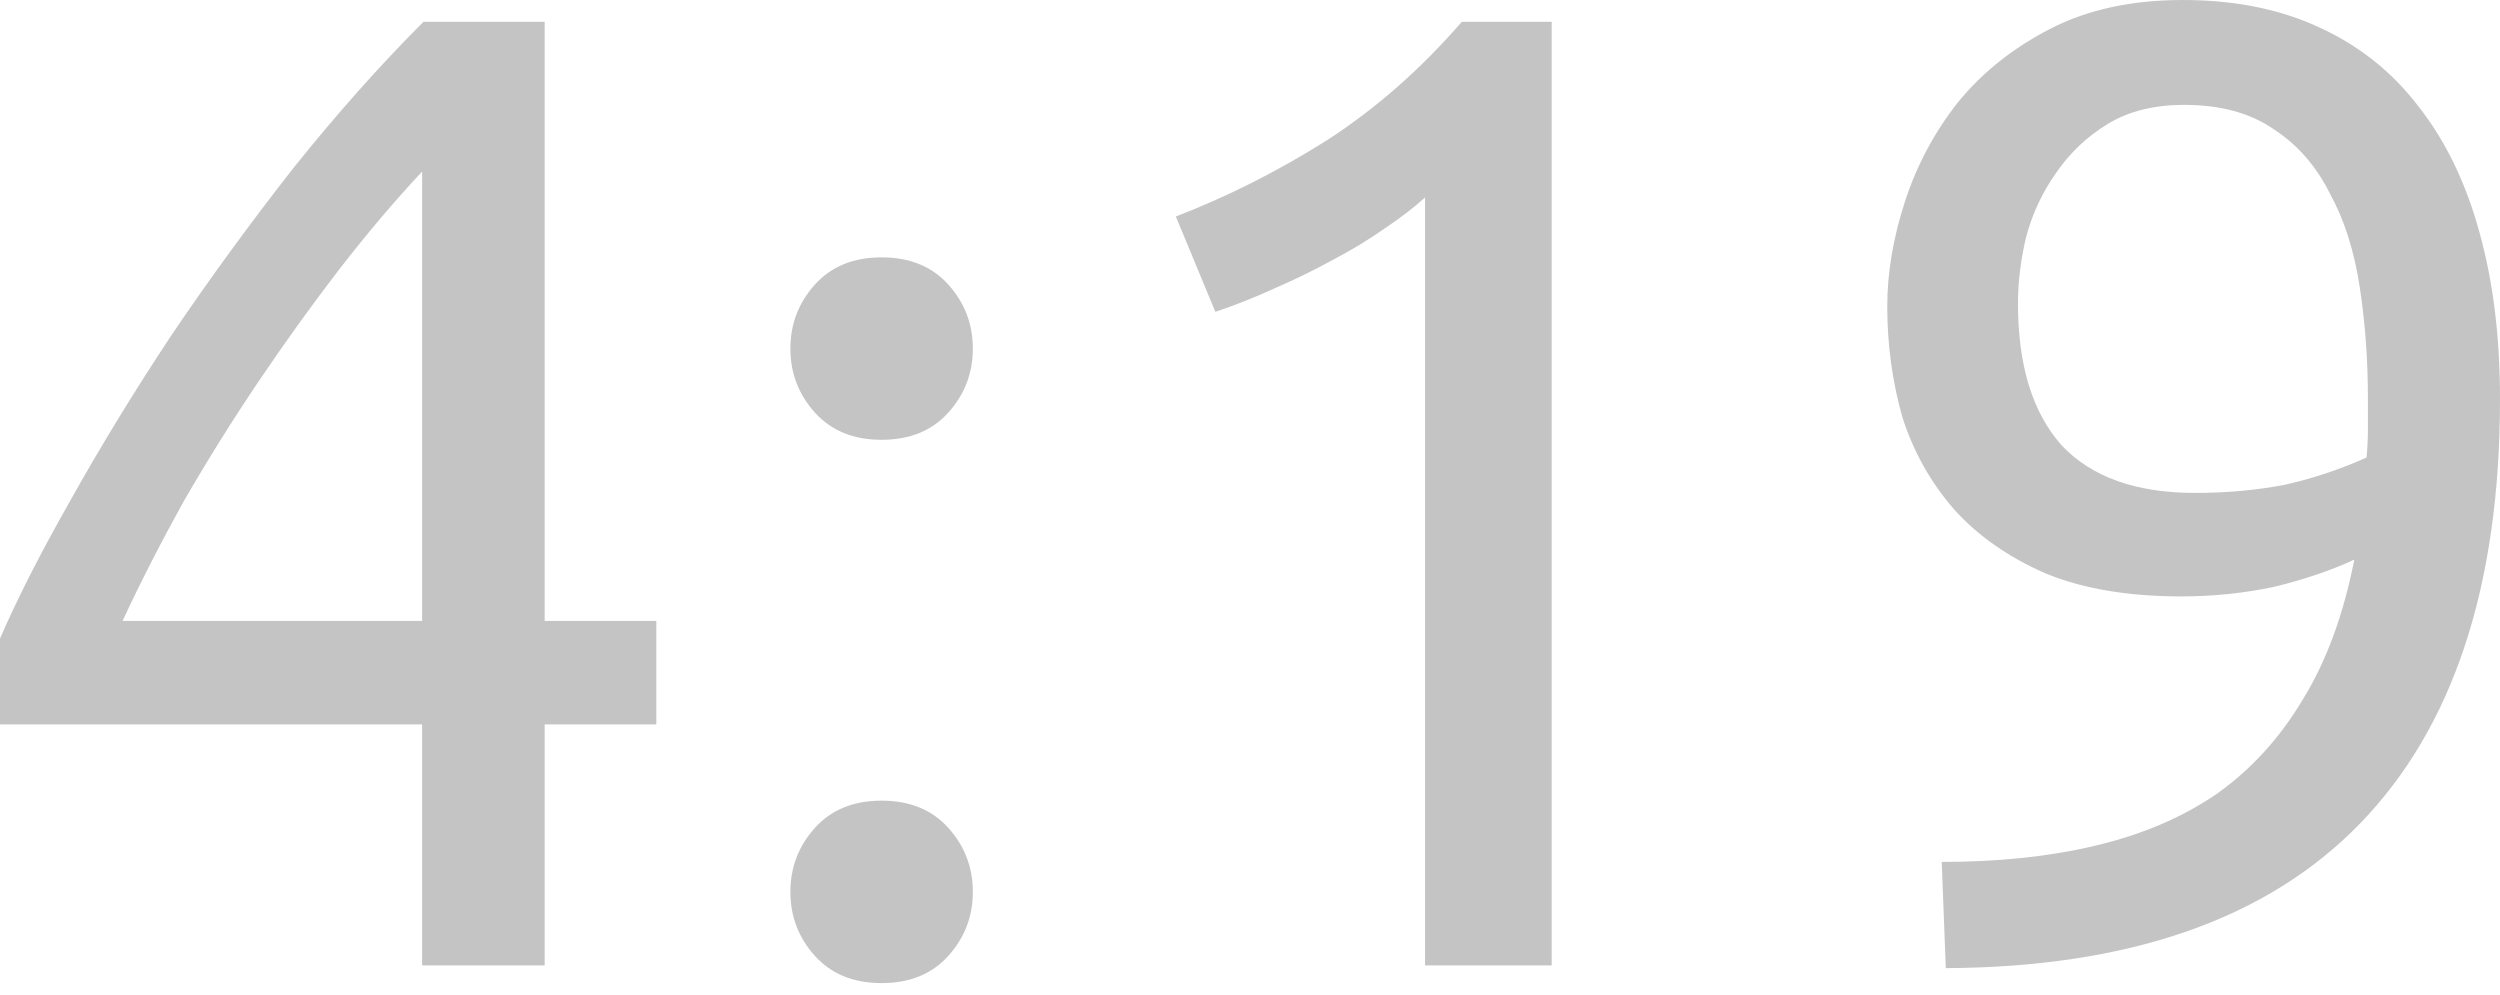
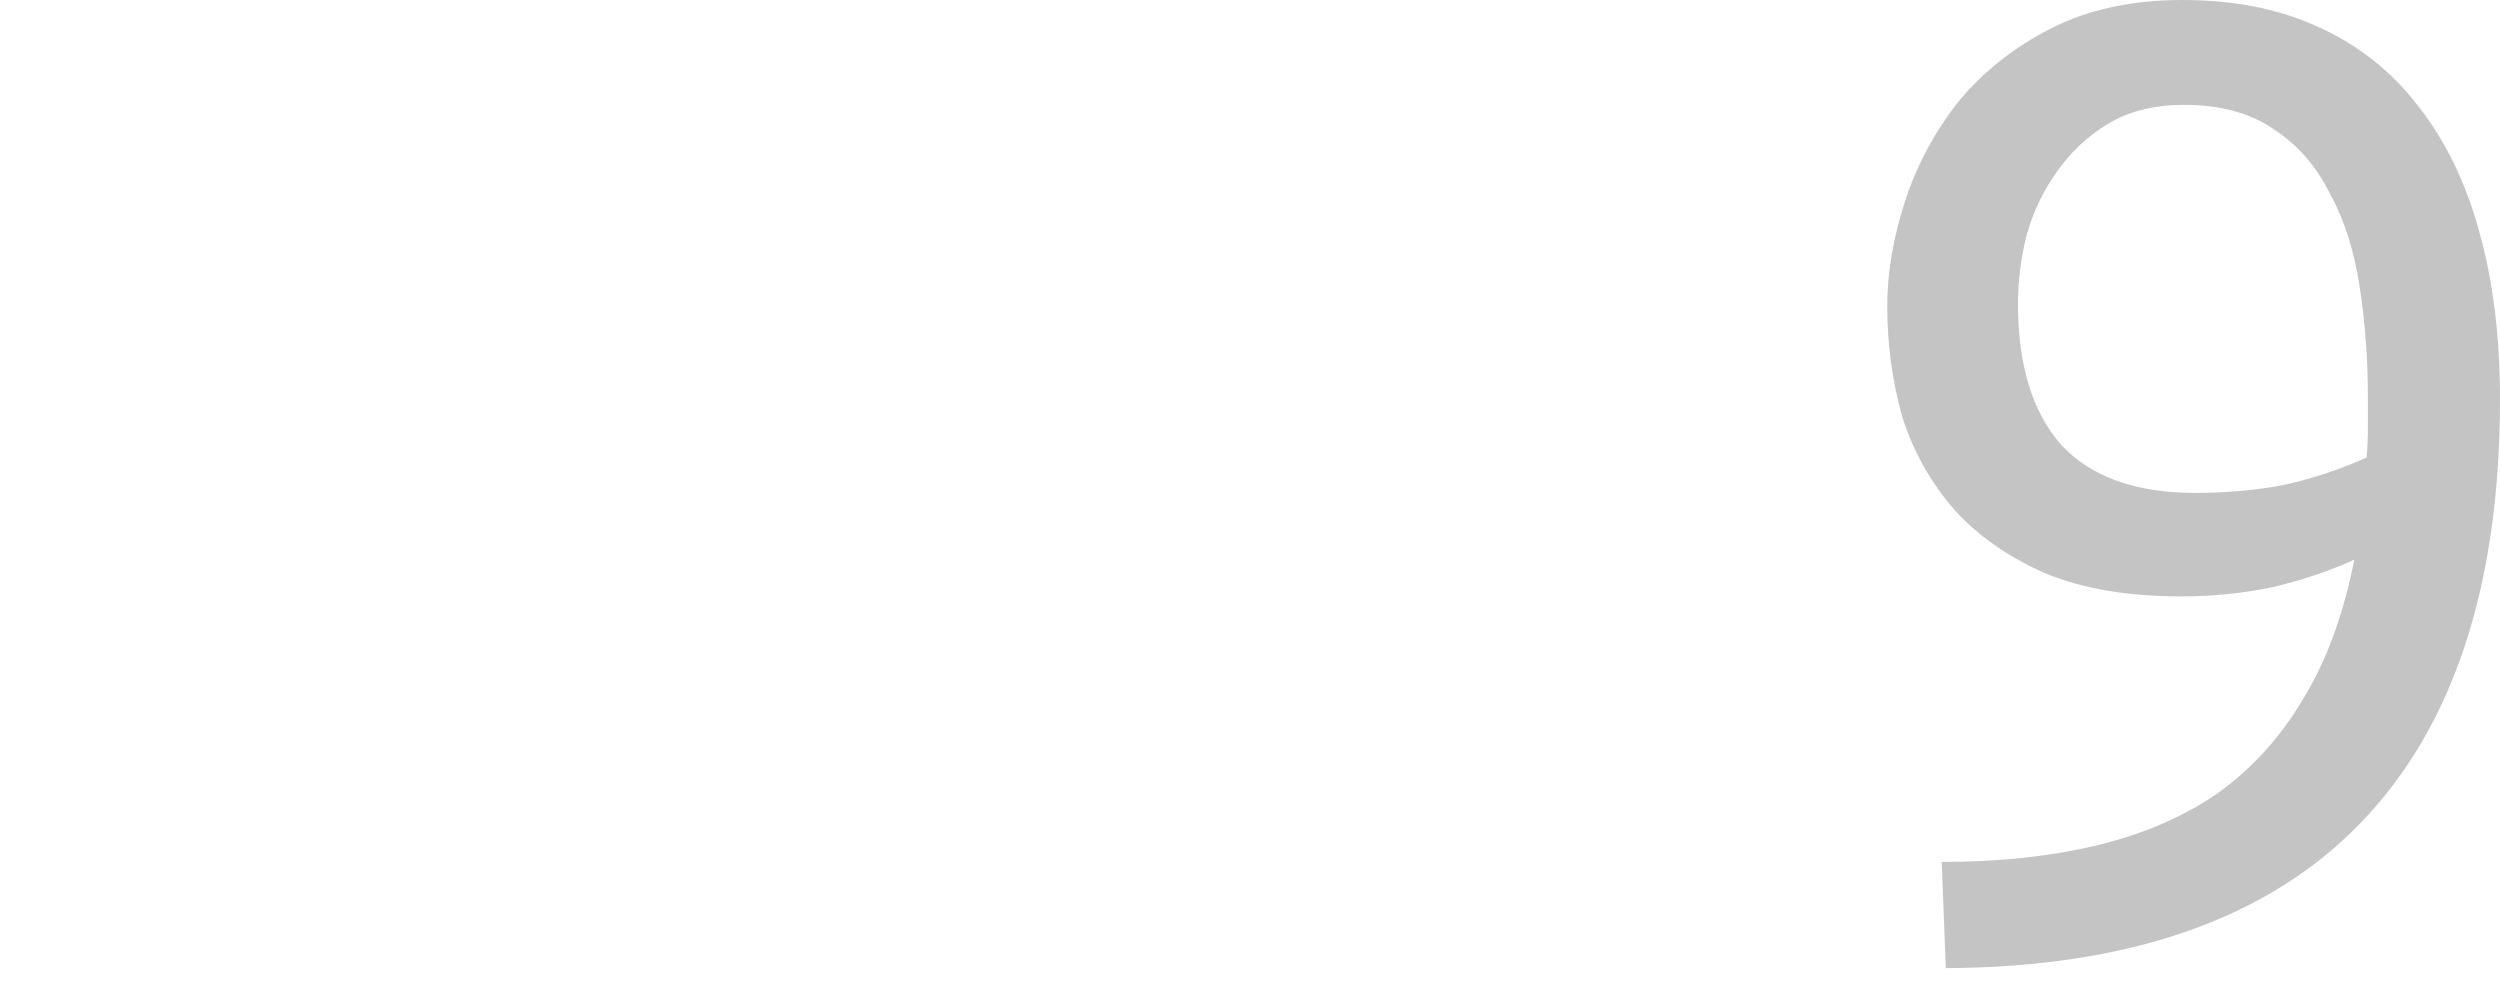
<svg xmlns="http://www.w3.org/2000/svg" width="103" height="41" viewBox="0 0 103 41" fill="none">
-   <path d="M0 26.311C0.711 24.665 1.683 22.758 2.917 20.589C4.151 18.382 5.535 16.119 7.069 13.801C8.639 11.482 10.304 9.2 12.062 6.956C13.857 4.712 15.652 2.693 17.447 0.898H22.44V25.582H27.04V29.845H22.44V39.775H17.391V29.845H0V26.311ZM17.391 7.069C16.269 8.265 15.128 9.612 13.969 11.108C12.847 12.566 11.744 14.1 10.659 15.708C9.574 17.316 8.546 18.962 7.574 20.645C6.639 22.328 5.797 23.974 5.049 25.582H17.391V7.069Z" fill="#C4C4C4" />
-   <path d="M40.081 36.746C40.081 37.755 39.744 38.634 39.071 39.382C38.398 40.13 37.482 40.504 36.322 40.504C35.163 40.504 34.247 40.13 33.573 39.382C32.9 38.634 32.564 37.755 32.564 36.746C32.564 35.736 32.9 34.857 33.573 34.109C34.247 33.361 35.163 32.987 36.322 32.987C37.482 32.987 38.398 33.361 39.071 34.109C39.744 34.857 40.081 35.736 40.081 36.746ZM40.081 14.362C40.081 15.371 39.744 16.25 39.071 16.998C38.398 17.746 37.482 18.12 36.322 18.12C35.163 18.12 34.247 17.746 33.573 16.998C32.9 16.25 32.564 15.371 32.564 14.362C32.564 13.352 32.9 12.473 33.573 11.725C34.247 10.977 35.163 10.603 36.322 10.603C37.482 10.603 38.398 10.977 39.071 11.725C39.744 12.473 40.081 13.352 40.081 14.362Z" fill="#C4C4C4" />
-   <path d="M48.445 8.92C50.577 8.097 52.653 7.05 54.672 5.778C56.692 4.469 58.543 2.842 60.226 0.898H63.929V39.775H58.712V8.135C58.263 8.546 57.702 8.976 57.029 9.425C56.393 9.874 55.682 10.304 54.897 10.715C54.149 11.127 53.345 11.519 52.484 11.893C51.662 12.267 50.858 12.585 50.072 12.847L48.445 8.92Z" fill="#C4C4C4" />
  <path d="M103 16.437C103 24.142 101.074 29.976 97.222 33.941C93.407 37.868 87.722 39.85 80.167 39.887L79.999 35.511C82.355 35.511 84.468 35.287 86.338 34.838C88.246 34.389 89.91 33.679 91.331 32.706C92.752 31.697 93.93 30.406 94.865 28.835C95.838 27.265 96.549 25.339 96.997 23.057C96.025 23.506 94.922 23.88 93.687 24.179C92.453 24.441 91.182 24.572 89.873 24.572C87.666 24.572 85.796 24.254 84.263 23.618C82.729 22.945 81.476 22.066 80.504 20.982C79.531 19.86 78.821 18.588 78.372 17.167C77.961 15.708 77.755 14.193 77.755 12.623C77.755 11.239 77.998 9.799 78.484 8.303C78.971 6.807 79.7 5.442 80.672 4.208C81.682 2.973 82.954 1.964 84.487 1.178C86.02 0.393 87.834 0 89.929 0C92.061 0 93.93 0.374 95.539 1.122C97.184 1.87 98.549 2.955 99.634 4.376C100.756 5.797 101.598 7.536 102.159 9.593C102.72 11.613 103 13.894 103 16.437ZM90.434 20.308C91.743 20.308 92.977 20.196 94.136 19.972C95.296 19.71 96.418 19.336 97.502 18.85C97.54 18.438 97.558 18.046 97.558 17.672C97.558 17.26 97.558 16.849 97.558 16.437C97.558 14.829 97.446 13.296 97.222 11.837C96.997 10.341 96.586 9.051 95.988 7.966C95.427 6.844 94.66 5.965 93.687 5.33C92.715 4.656 91.481 4.32 89.985 4.32C88.751 4.32 87.703 4.582 86.843 5.105C85.983 5.629 85.272 6.302 84.711 7.125C84.15 7.91 83.739 8.789 83.477 9.761C83.253 10.697 83.141 11.613 83.141 12.51C83.141 15.054 83.739 16.998 84.936 18.345C86.17 19.654 88.003 20.308 90.434 20.308Z" fill="#C4C4C4" />
</svg>